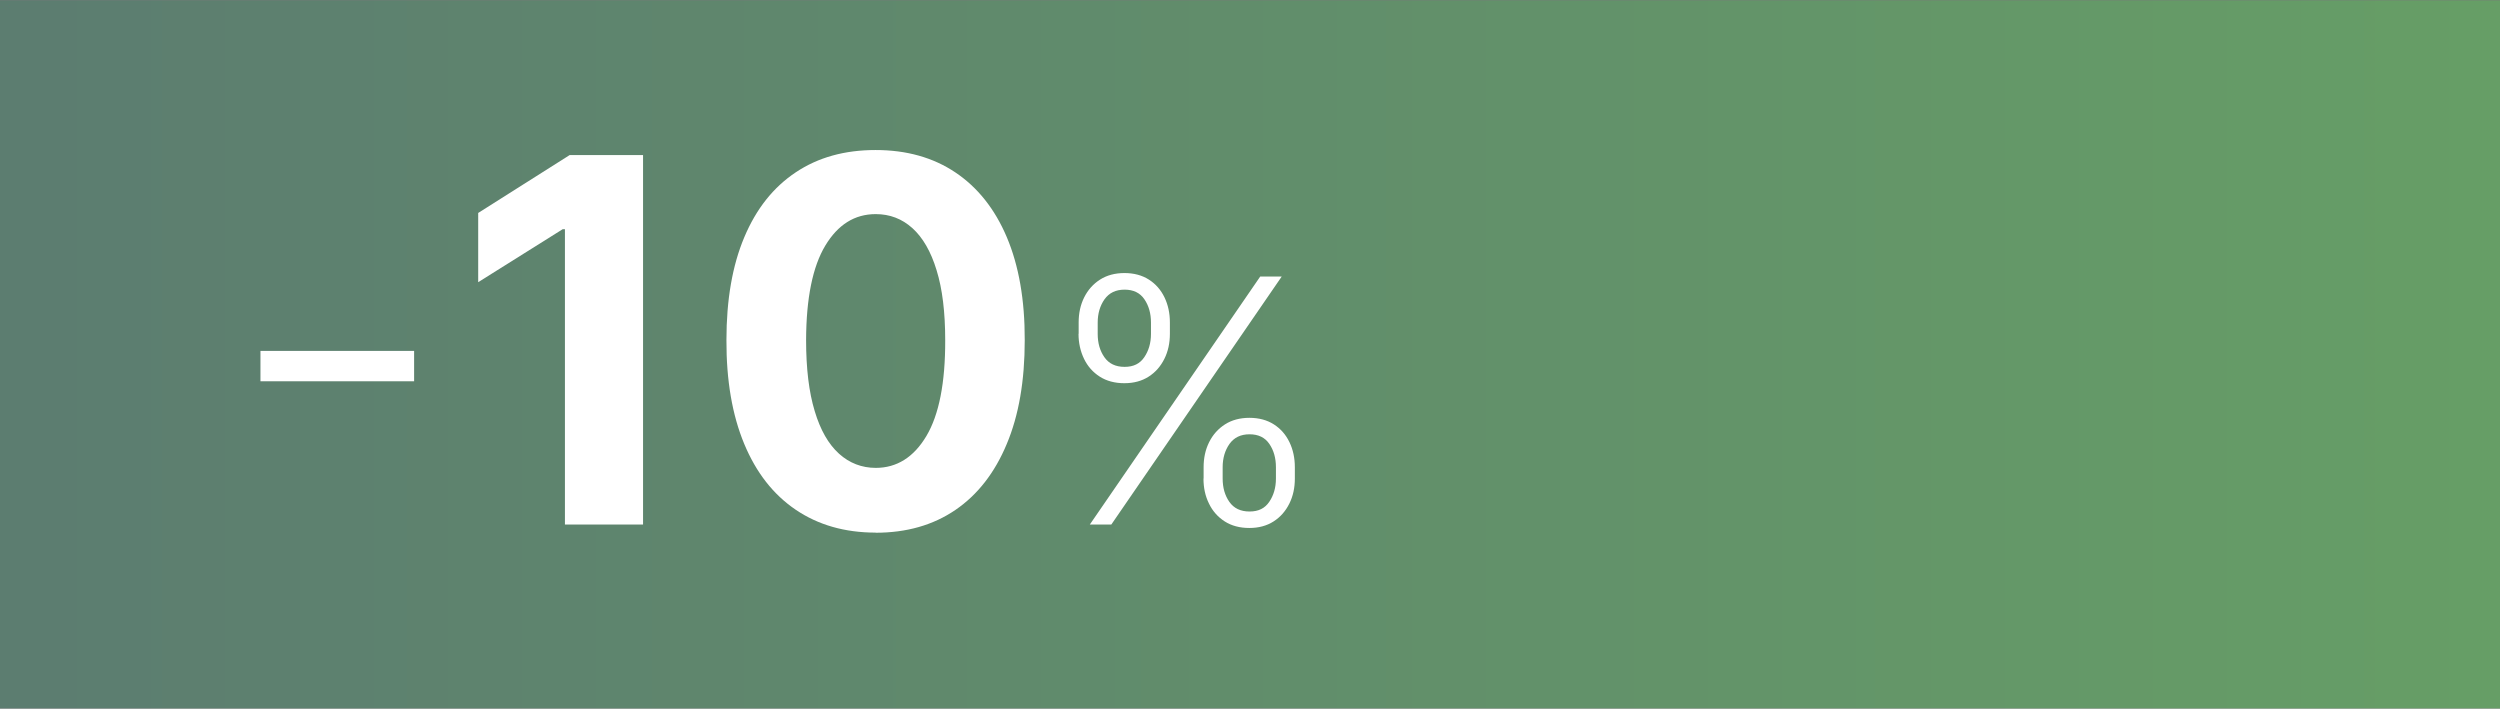
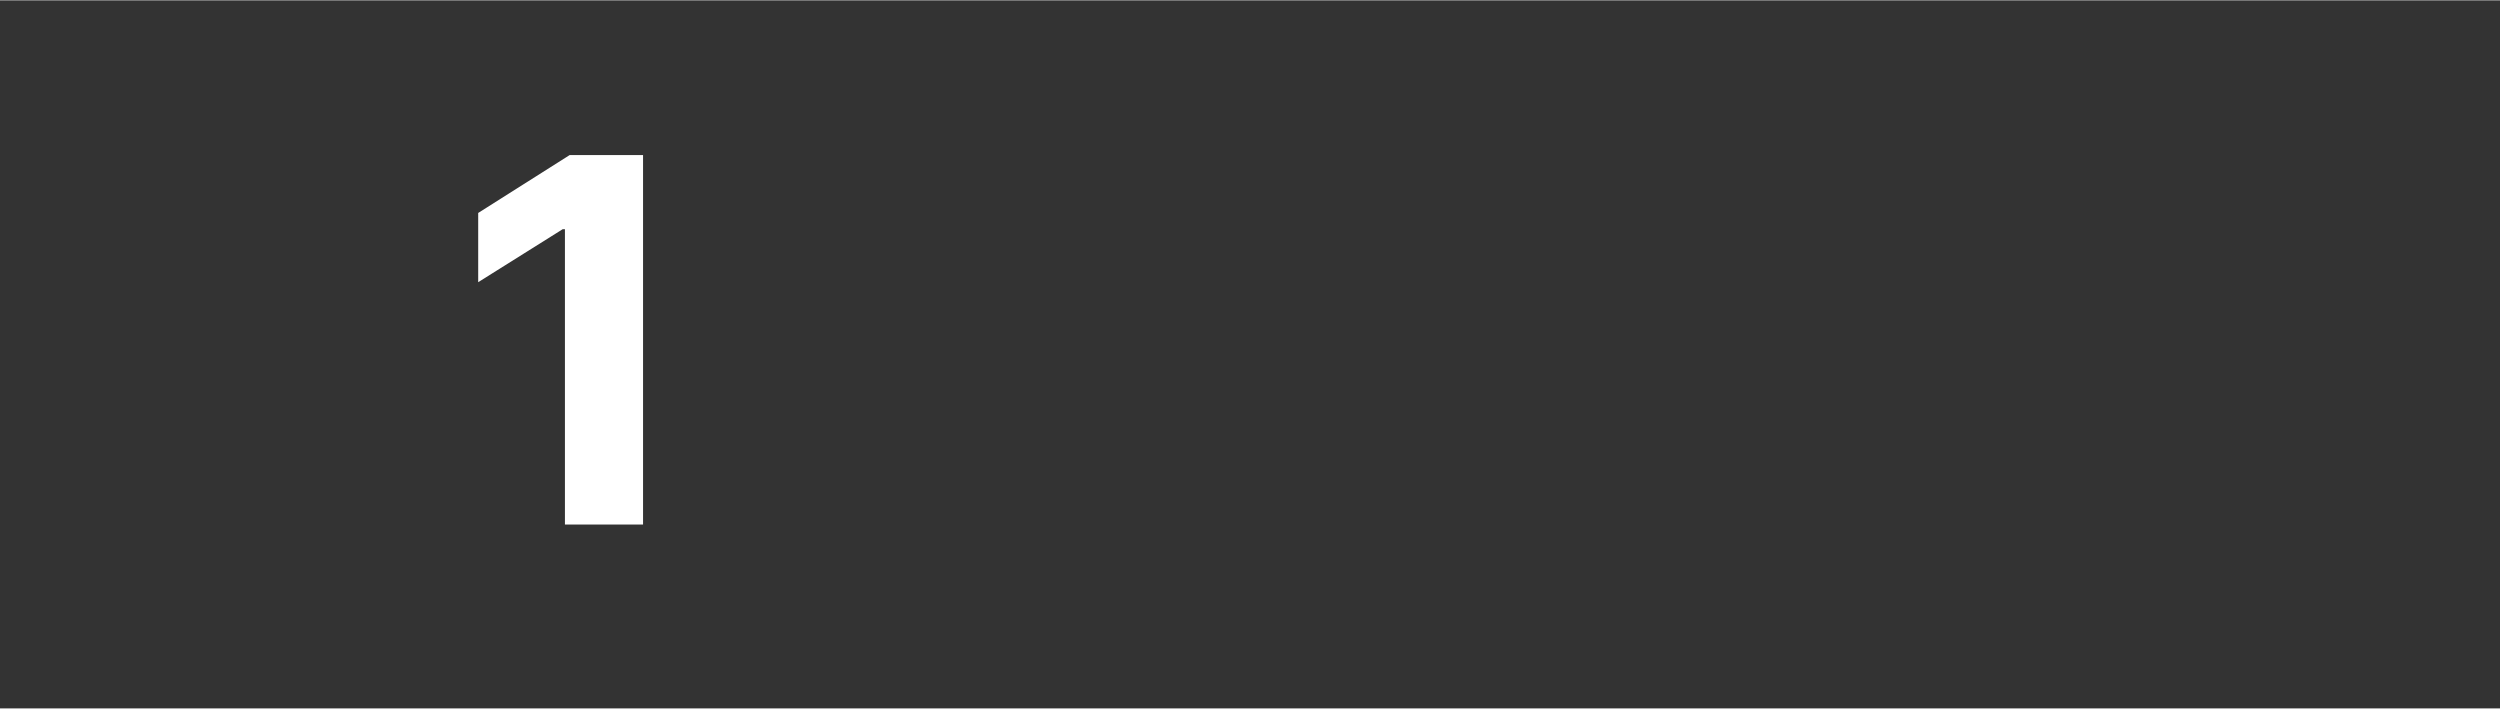
<svg xmlns="http://www.w3.org/2000/svg" id="aw68b9be5fadaa5" viewBox="0 0 194.27 55.02" aria-hidden="true" width="194px" height="55px">
  <rect x="0" y="0" width="194.27" height="55.02" fill="#333333" stroke="none" />
  <defs>
    <linearGradient class="cerosgradient" data-cerosgradient="true" id="CerosGradient_id89e80a713" gradientUnits="userSpaceOnUse" x1="50%" y1="100%" x2="50%" y2="0%">
      <stop offset="0%" stop-color="#d1d1d1" />
      <stop offset="100%" stop-color="#d1d1d1" />
    </linearGradient>
    <style>.cls-1-68b9be5fadaa5{fill:url(#linear-gradient68b9be5fadaa5);}.cls-1-68b9be5fadaa5,.cls-2-68b9be5fadaa5{stroke-width:0px;}.cls-2-68b9be5fadaa5{fill:#fff;}</style>
    <linearGradient id="linear-gradient68b9be5fadaa5" x1="3.1" y1="27.51" x2="682.13" y2="27.51" gradientUnits="userSpaceOnUse">
      <stop offset="0" stop-color="#5c7d70" />
      <stop offset=".28" stop-color="#669e66" />
      <stop offset=".55" stop-color="#70bf5c" />
      <stop offset="1" stop-color="#56bded" />
    </linearGradient>
  </defs>
-   <rect class="cls-1-68b9be5fadaa5" width="194.27" height="55.02" />
-   <path class="cls-2-68b9be5fadaa5" d="m32.18,27.24v2.36h-11.94v-2.36h11.94Z" />
  <path class="cls-2-68b9be5fadaa5" d="m49.97,12.02v28.71h-6.07v-22.95h-.17l-6.57,4.12v-5.38l7.11-4.5h5.71Z" />
-   <path class="cls-2-68b9be5fadaa5" d="m68.05,41.36c-2.41,0-4.48-.6-6.22-1.78s-3.07-2.88-4-5.12-1.39-4.92-1.38-8.06c0-3.13.46-5.8,1.39-8,.93-2.21,2.26-3.88,4-5.04s3.8-1.73,6.2-1.73,4.47.58,6.2,1.74c1.73,1.16,3.07,2.84,4,5.04.93,2.2,1.4,4.87,1.39,8,0,3.15-.46,5.84-1.4,8.07-.93,2.23-2.26,3.94-3.99,5.12-1.73,1.18-3.8,1.77-6.21,1.77Zm0-5.03c1.64,0,2.96-.83,3.94-2.48.98-1.65,1.47-4.13,1.46-7.44,0-2.18-.22-3.99-.67-5.44-.44-1.45-1.07-2.54-1.88-3.27-.81-.73-1.76-1.09-2.85-1.09-1.64,0-2.94.82-3.92,2.45-.98,1.63-1.48,4.08-1.49,7.34,0,2.21.22,4.04.67,5.52.44,1.47,1.07,2.57,1.89,3.31.81.73,1.77,1.1,2.86,1.1Z" />
-   <path class="cls-2-68b9be5fadaa5" d="m83.82,25.91v-.88c0-.72.14-1.37.43-1.95s.7-1.04,1.23-1.38c.53-.34,1.17-.51,1.9-.51s1.37.17,1.9.51c.53.34.93.8,1.21,1.38s.42,1.23.42,1.95v.88c0,.72-.14,1.37-.43,1.95-.29.58-.69,1.04-1.22,1.38-.53.34-1.16.51-1.89.51s-1.38-.17-1.91-.51c-.53-.34-.94-.8-1.22-1.38s-.43-1.23-.43-1.95Zm.87,14.82l13.24-19.27h1.67l-13.24,19.27h-1.67Zm.61-15.69v.88c0,.71.17,1.31.52,1.81s.87.75,1.57.75,1.19-.25,1.53-.75.52-1.1.52-1.81v-.88c0-.71-.17-1.31-.51-1.81-.34-.5-.85-.75-1.54-.75s-1.2.25-1.56.75c-.35.5-.53,1.1-.53,1.81Zm8.23,12.12v-.88c0-.72.14-1.37.43-1.95.29-.58.7-1.04,1.23-1.38.53-.34,1.17-.51,1.9-.51s1.37.17,1.9.51c.53.34.93.8,1.21,1.38s.42,1.23.42,1.95v.88c0,.72-.14,1.37-.43,1.95-.29.58-.69,1.04-1.22,1.38-.53.34-1.16.51-1.89.51s-1.38-.17-1.91-.51-.94-.8-1.22-1.38c-.29-.58-.43-1.23-.43-1.95Zm1.48-.88v.88c0,.71.17,1.31.52,1.81.35.5.87.75,1.57.75s1.19-.25,1.53-.75c.34-.5.52-1.1.52-1.81v-.88c0-.71-.17-1.31-.51-1.81-.34-.5-.85-.75-1.54-.75s-1.2.25-1.56.75c-.35.5-.53,1.1-.53,1.81Z" />
</svg>